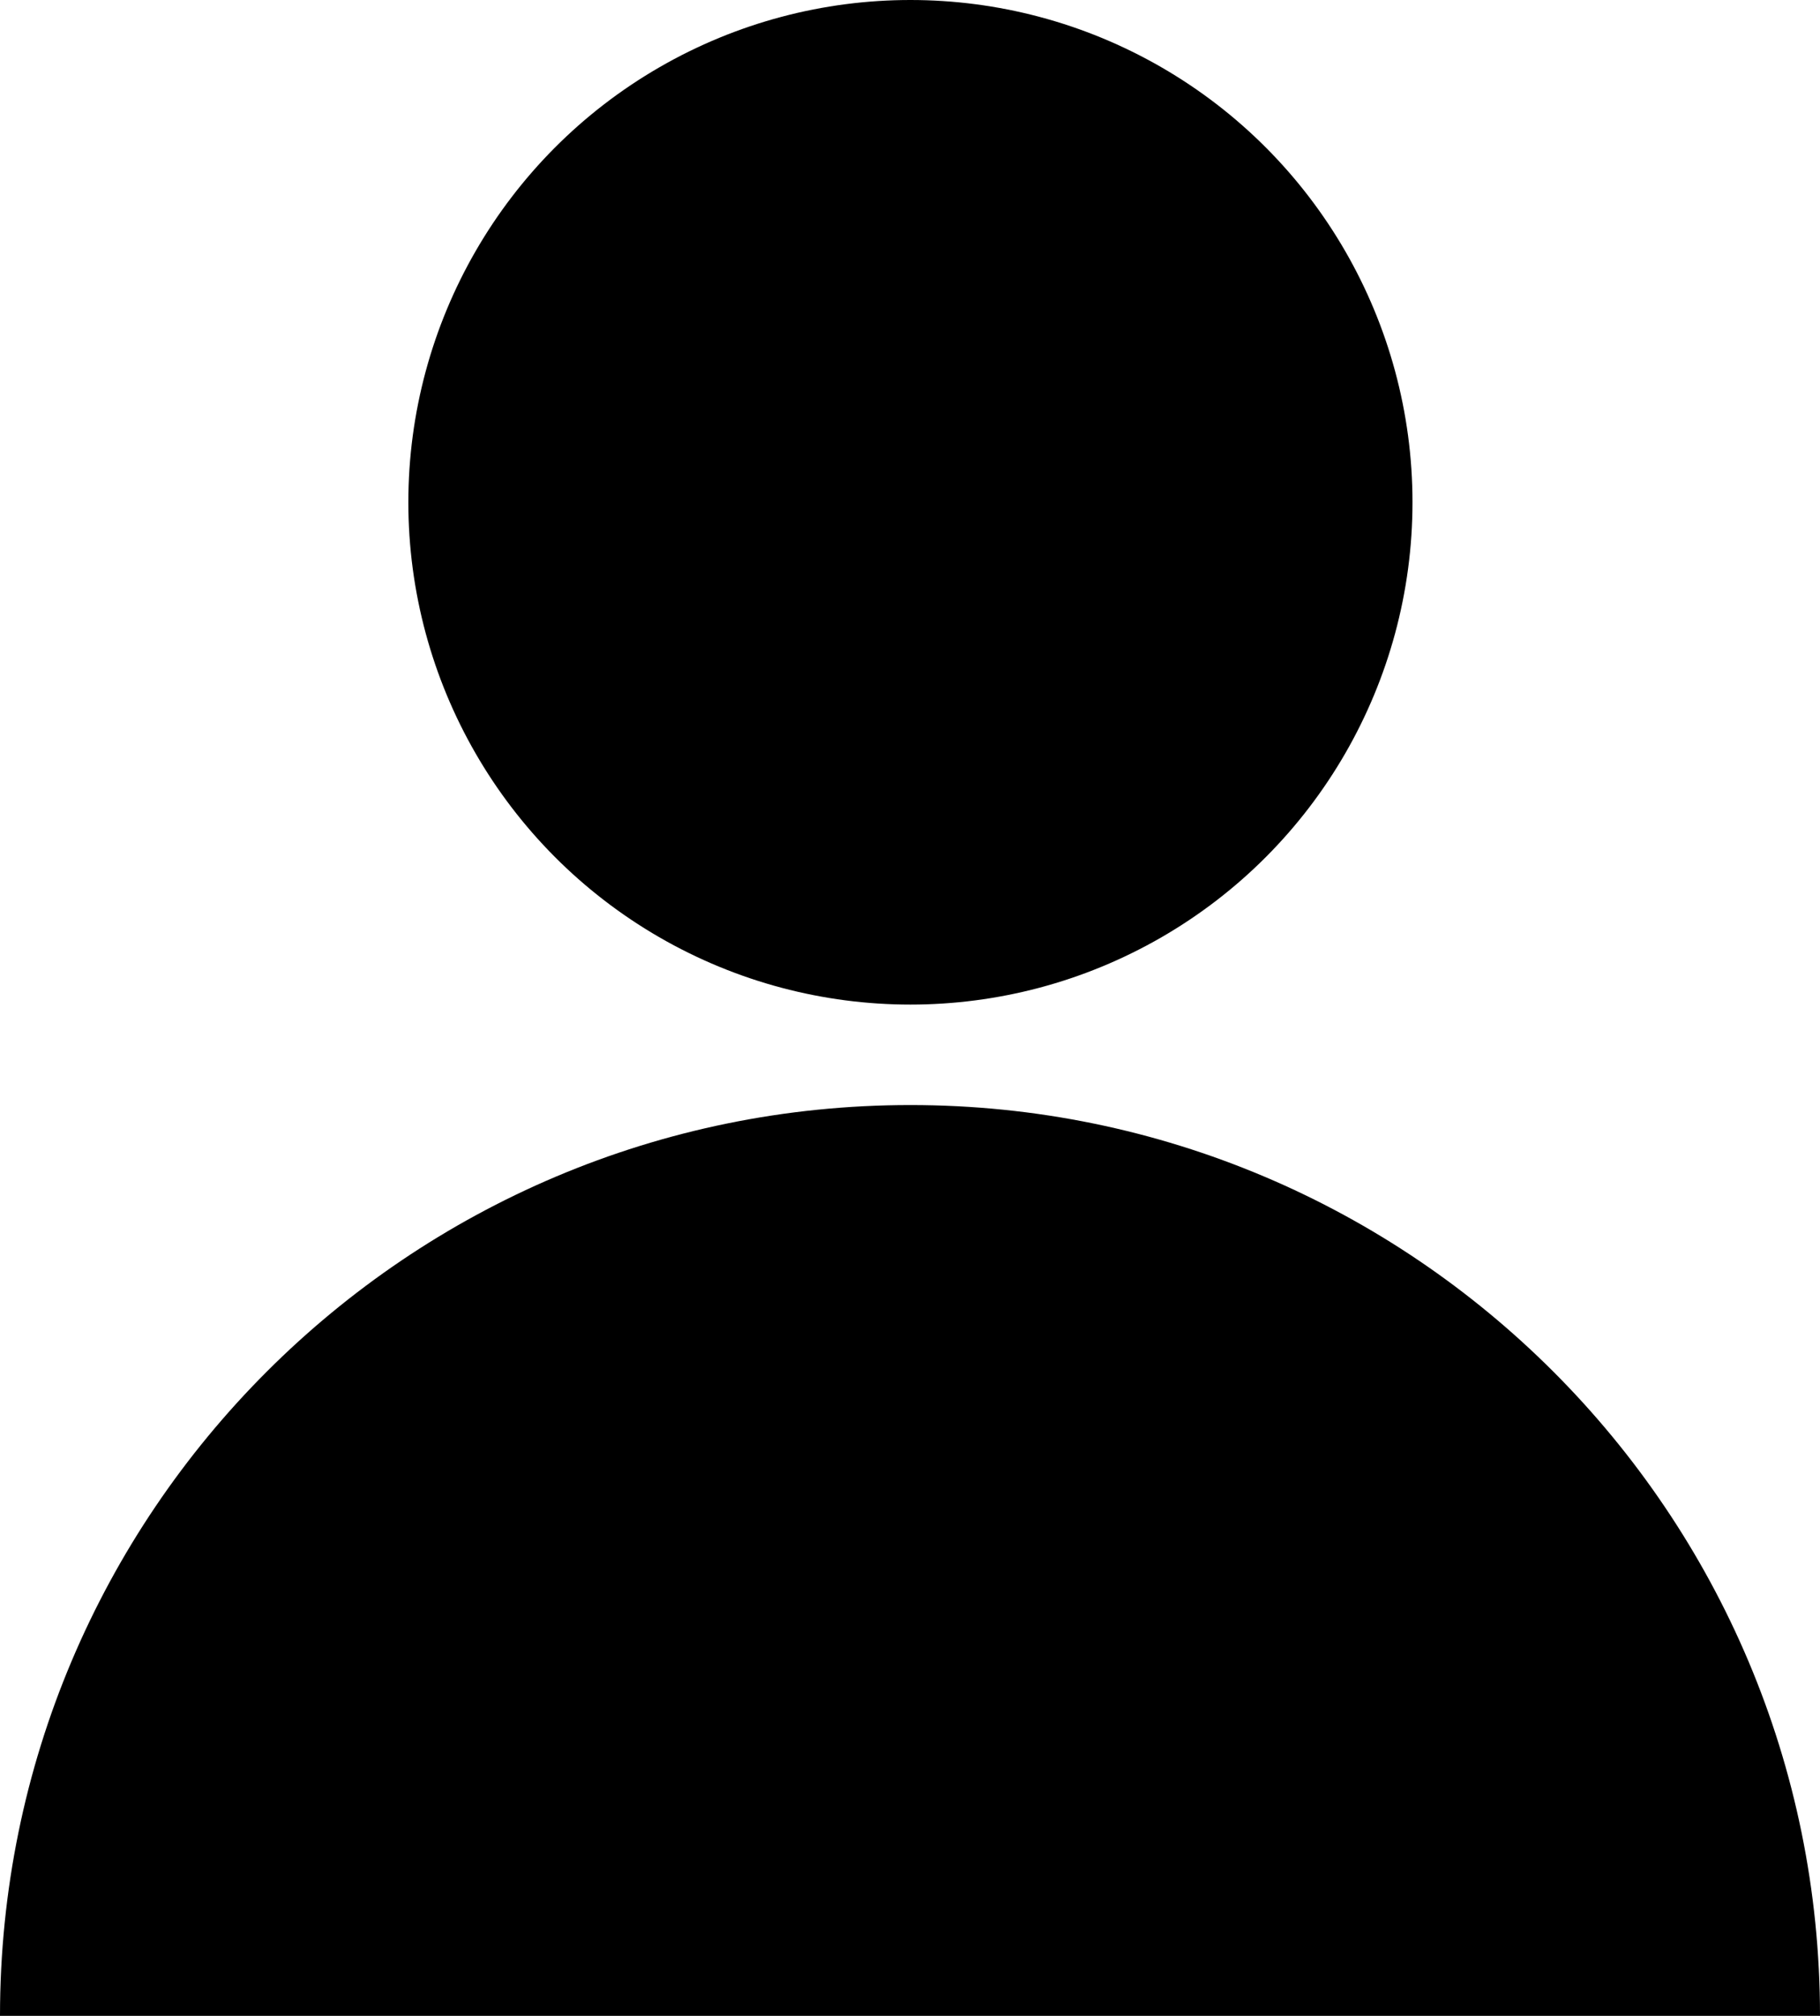
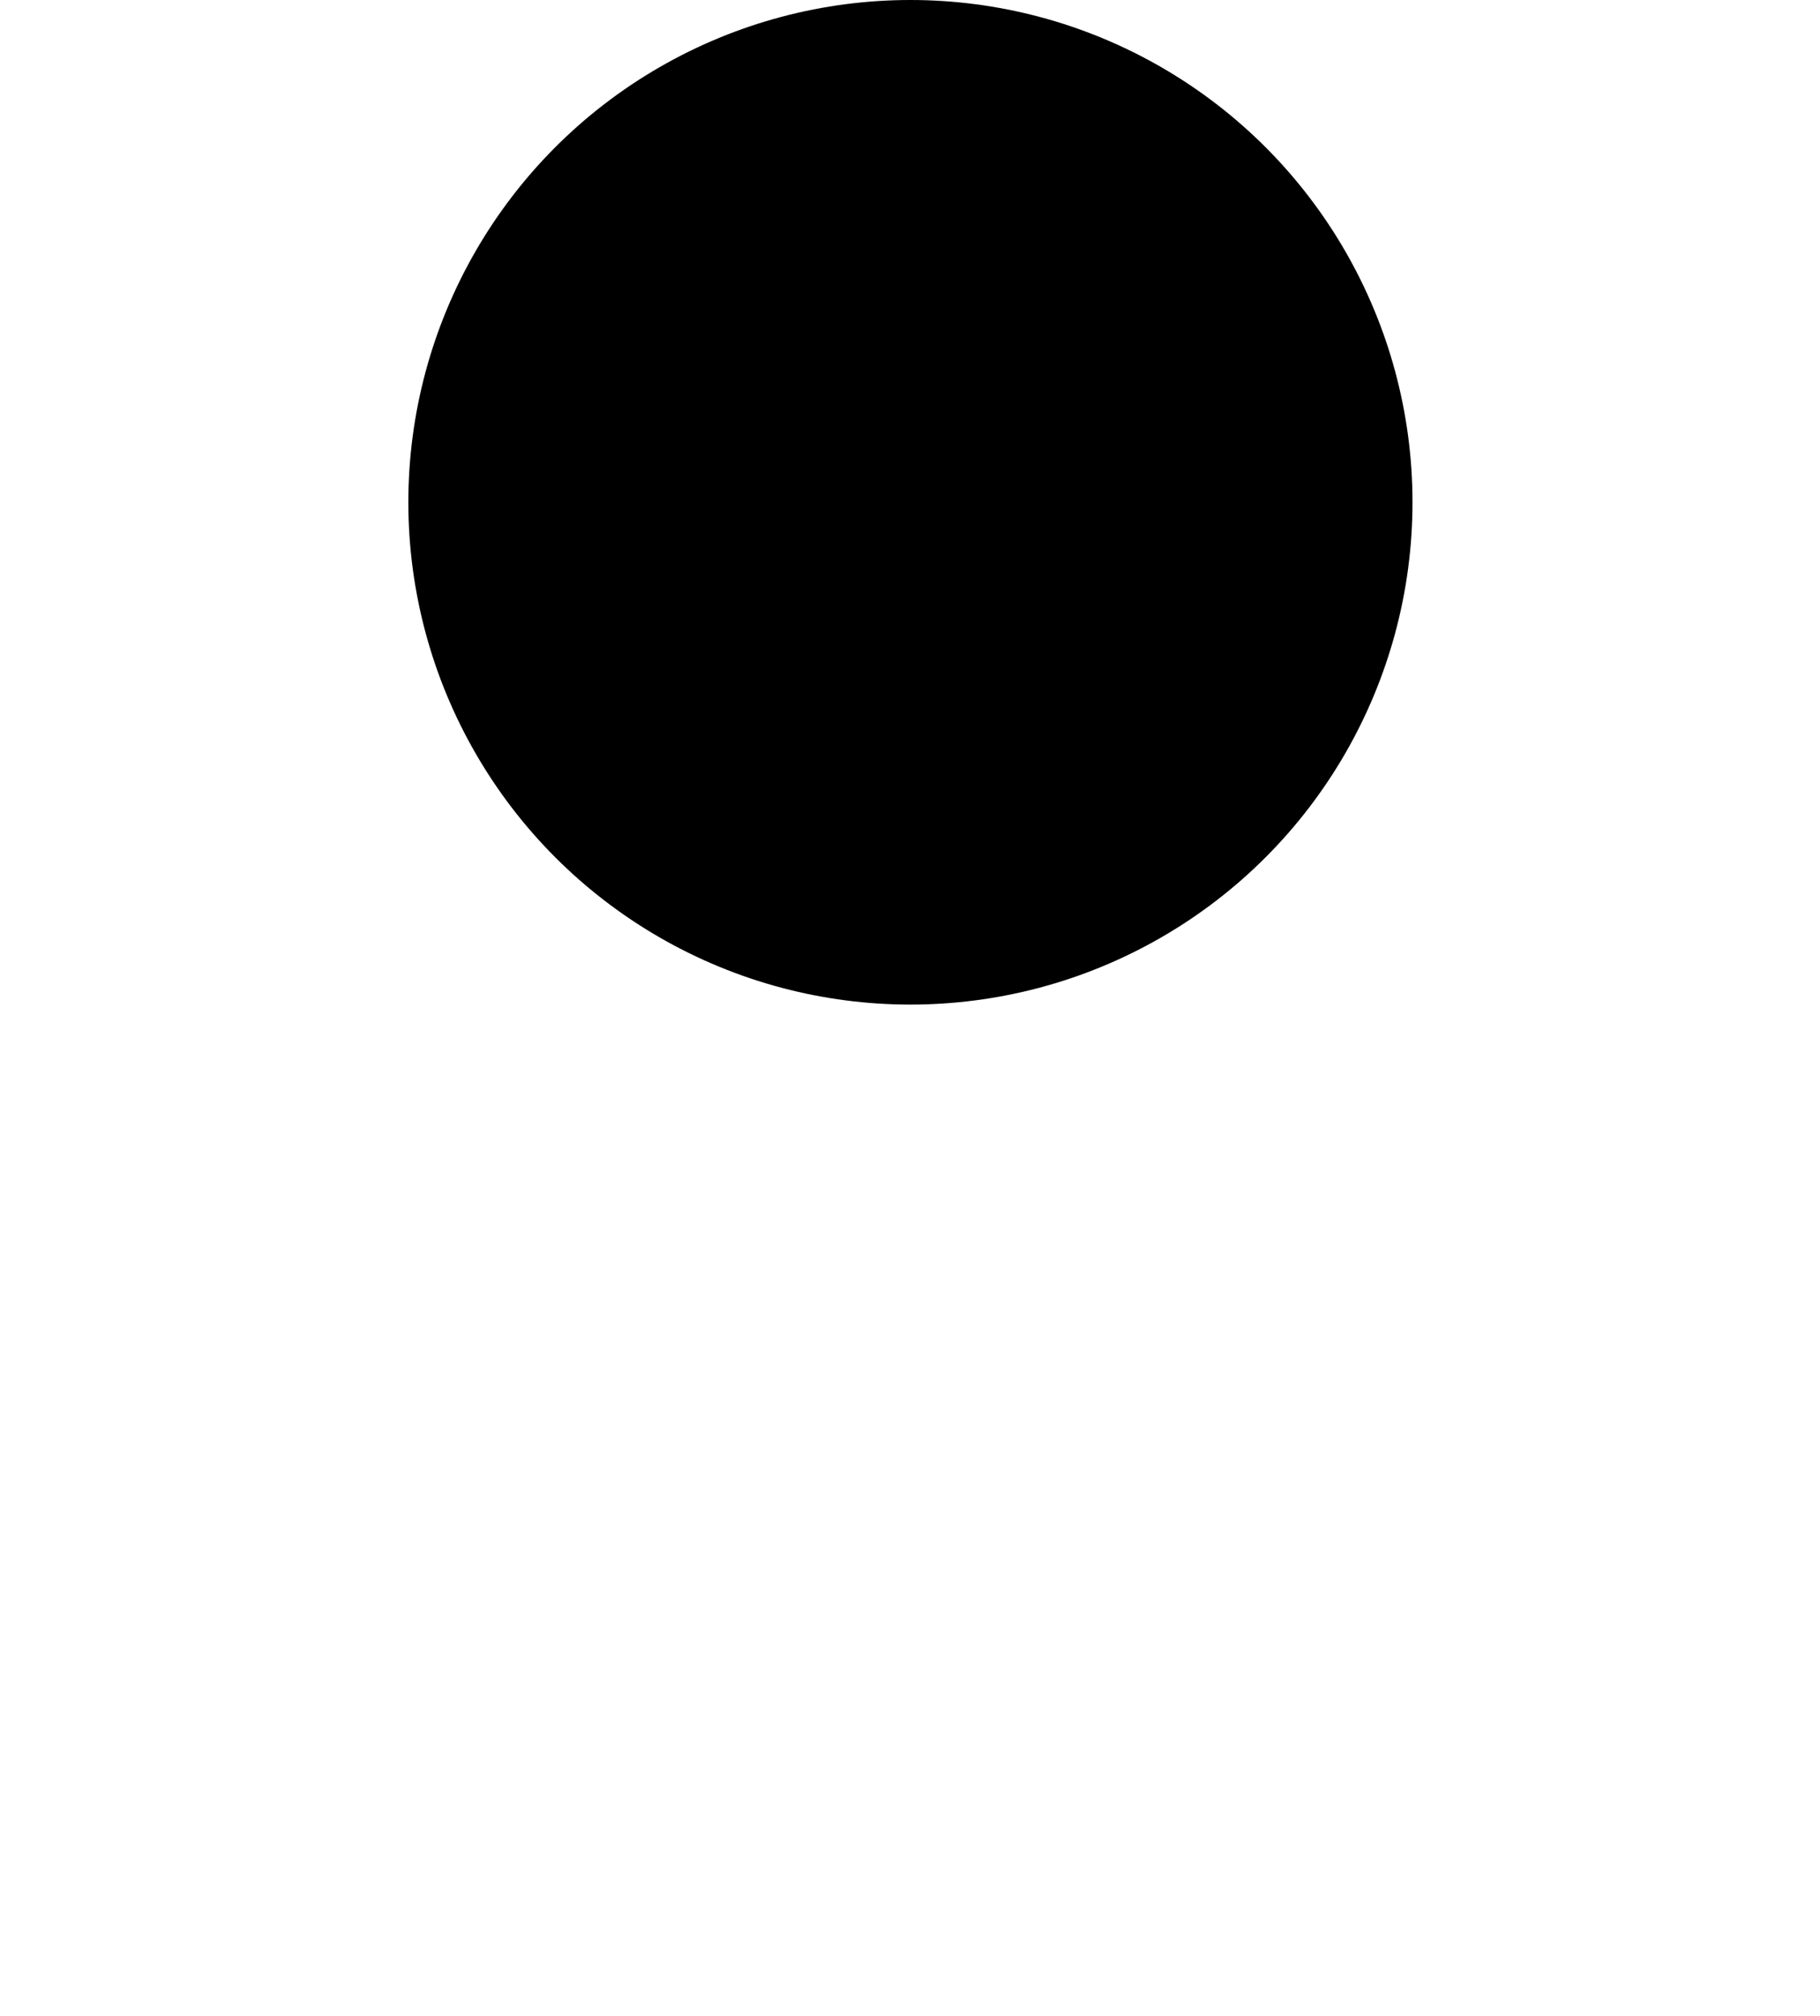
<svg xmlns="http://www.w3.org/2000/svg" version="1.1" id="Layer_1" x="0px" y="0px" viewBox="0 0 217.5 240.8" style="enable-background:new 0 0 217.5 240.8;" xml:space="preserve">
  <circle cx="108.8" cy="60" r="60" />
-   <path d="M108.8,132C48.7,132,0,180.7,0,240.8h217.5C217.5,180.7,168.8,132,108.8,132z" />
</svg>